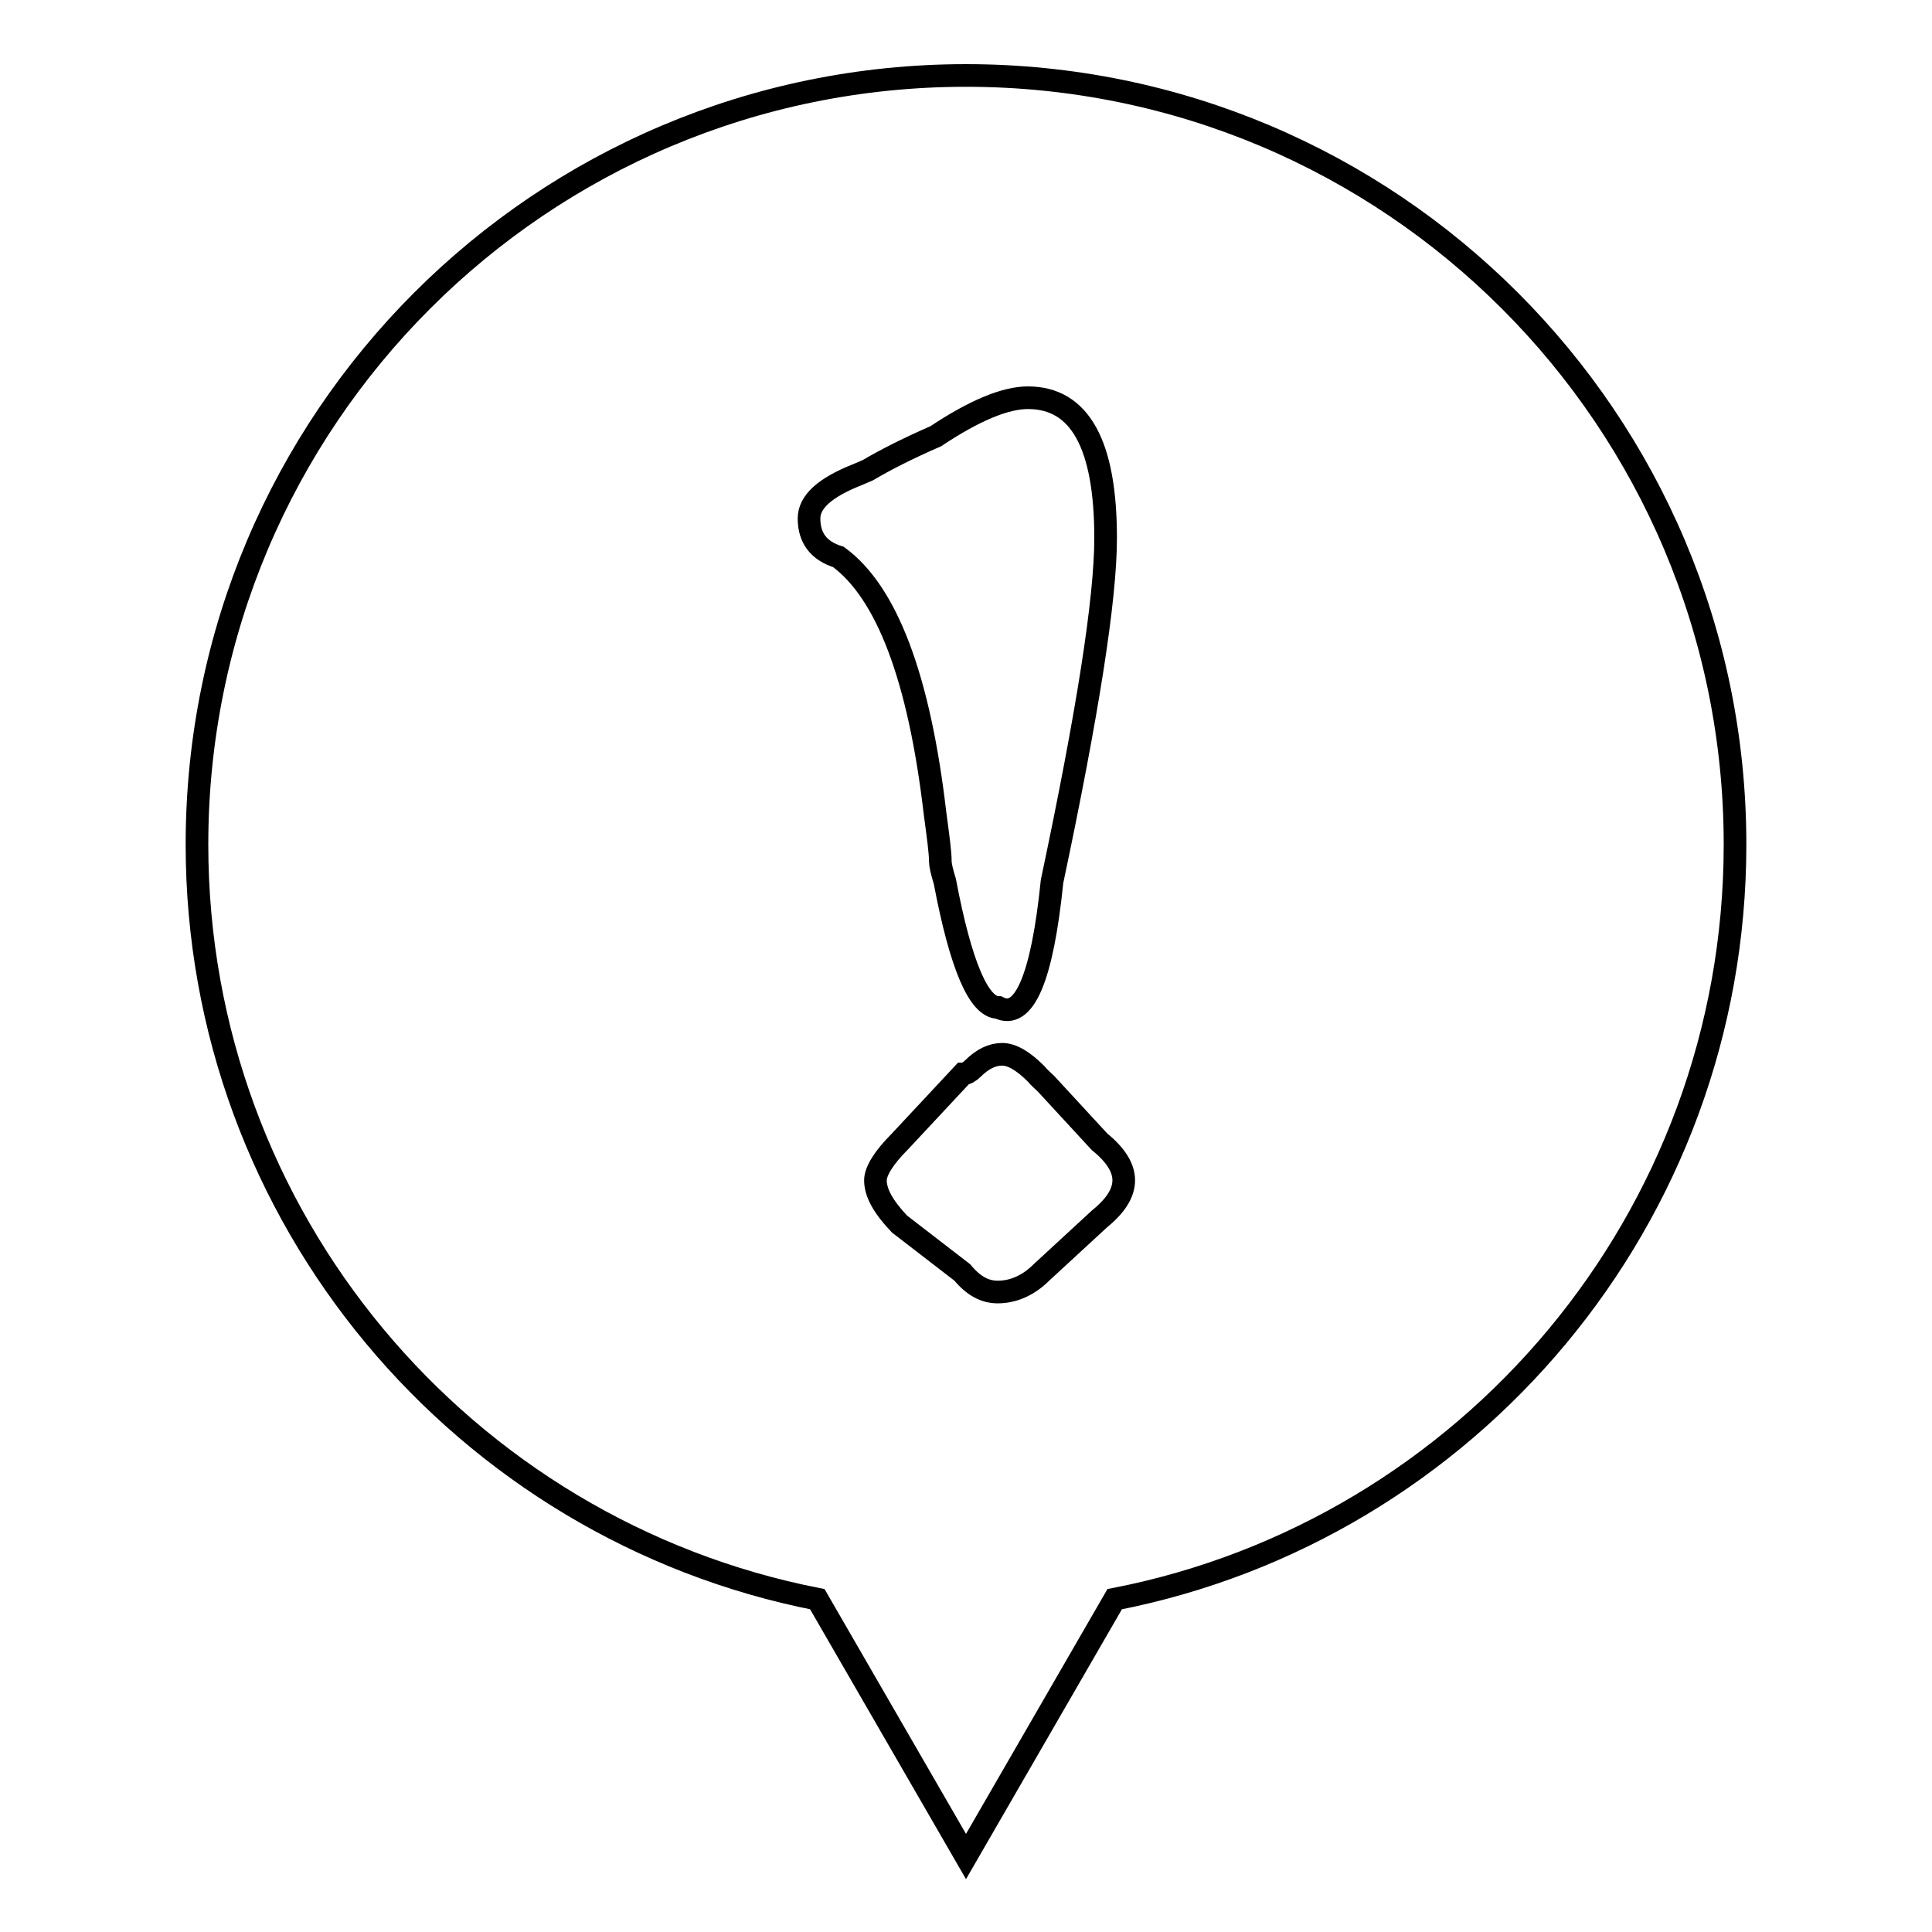
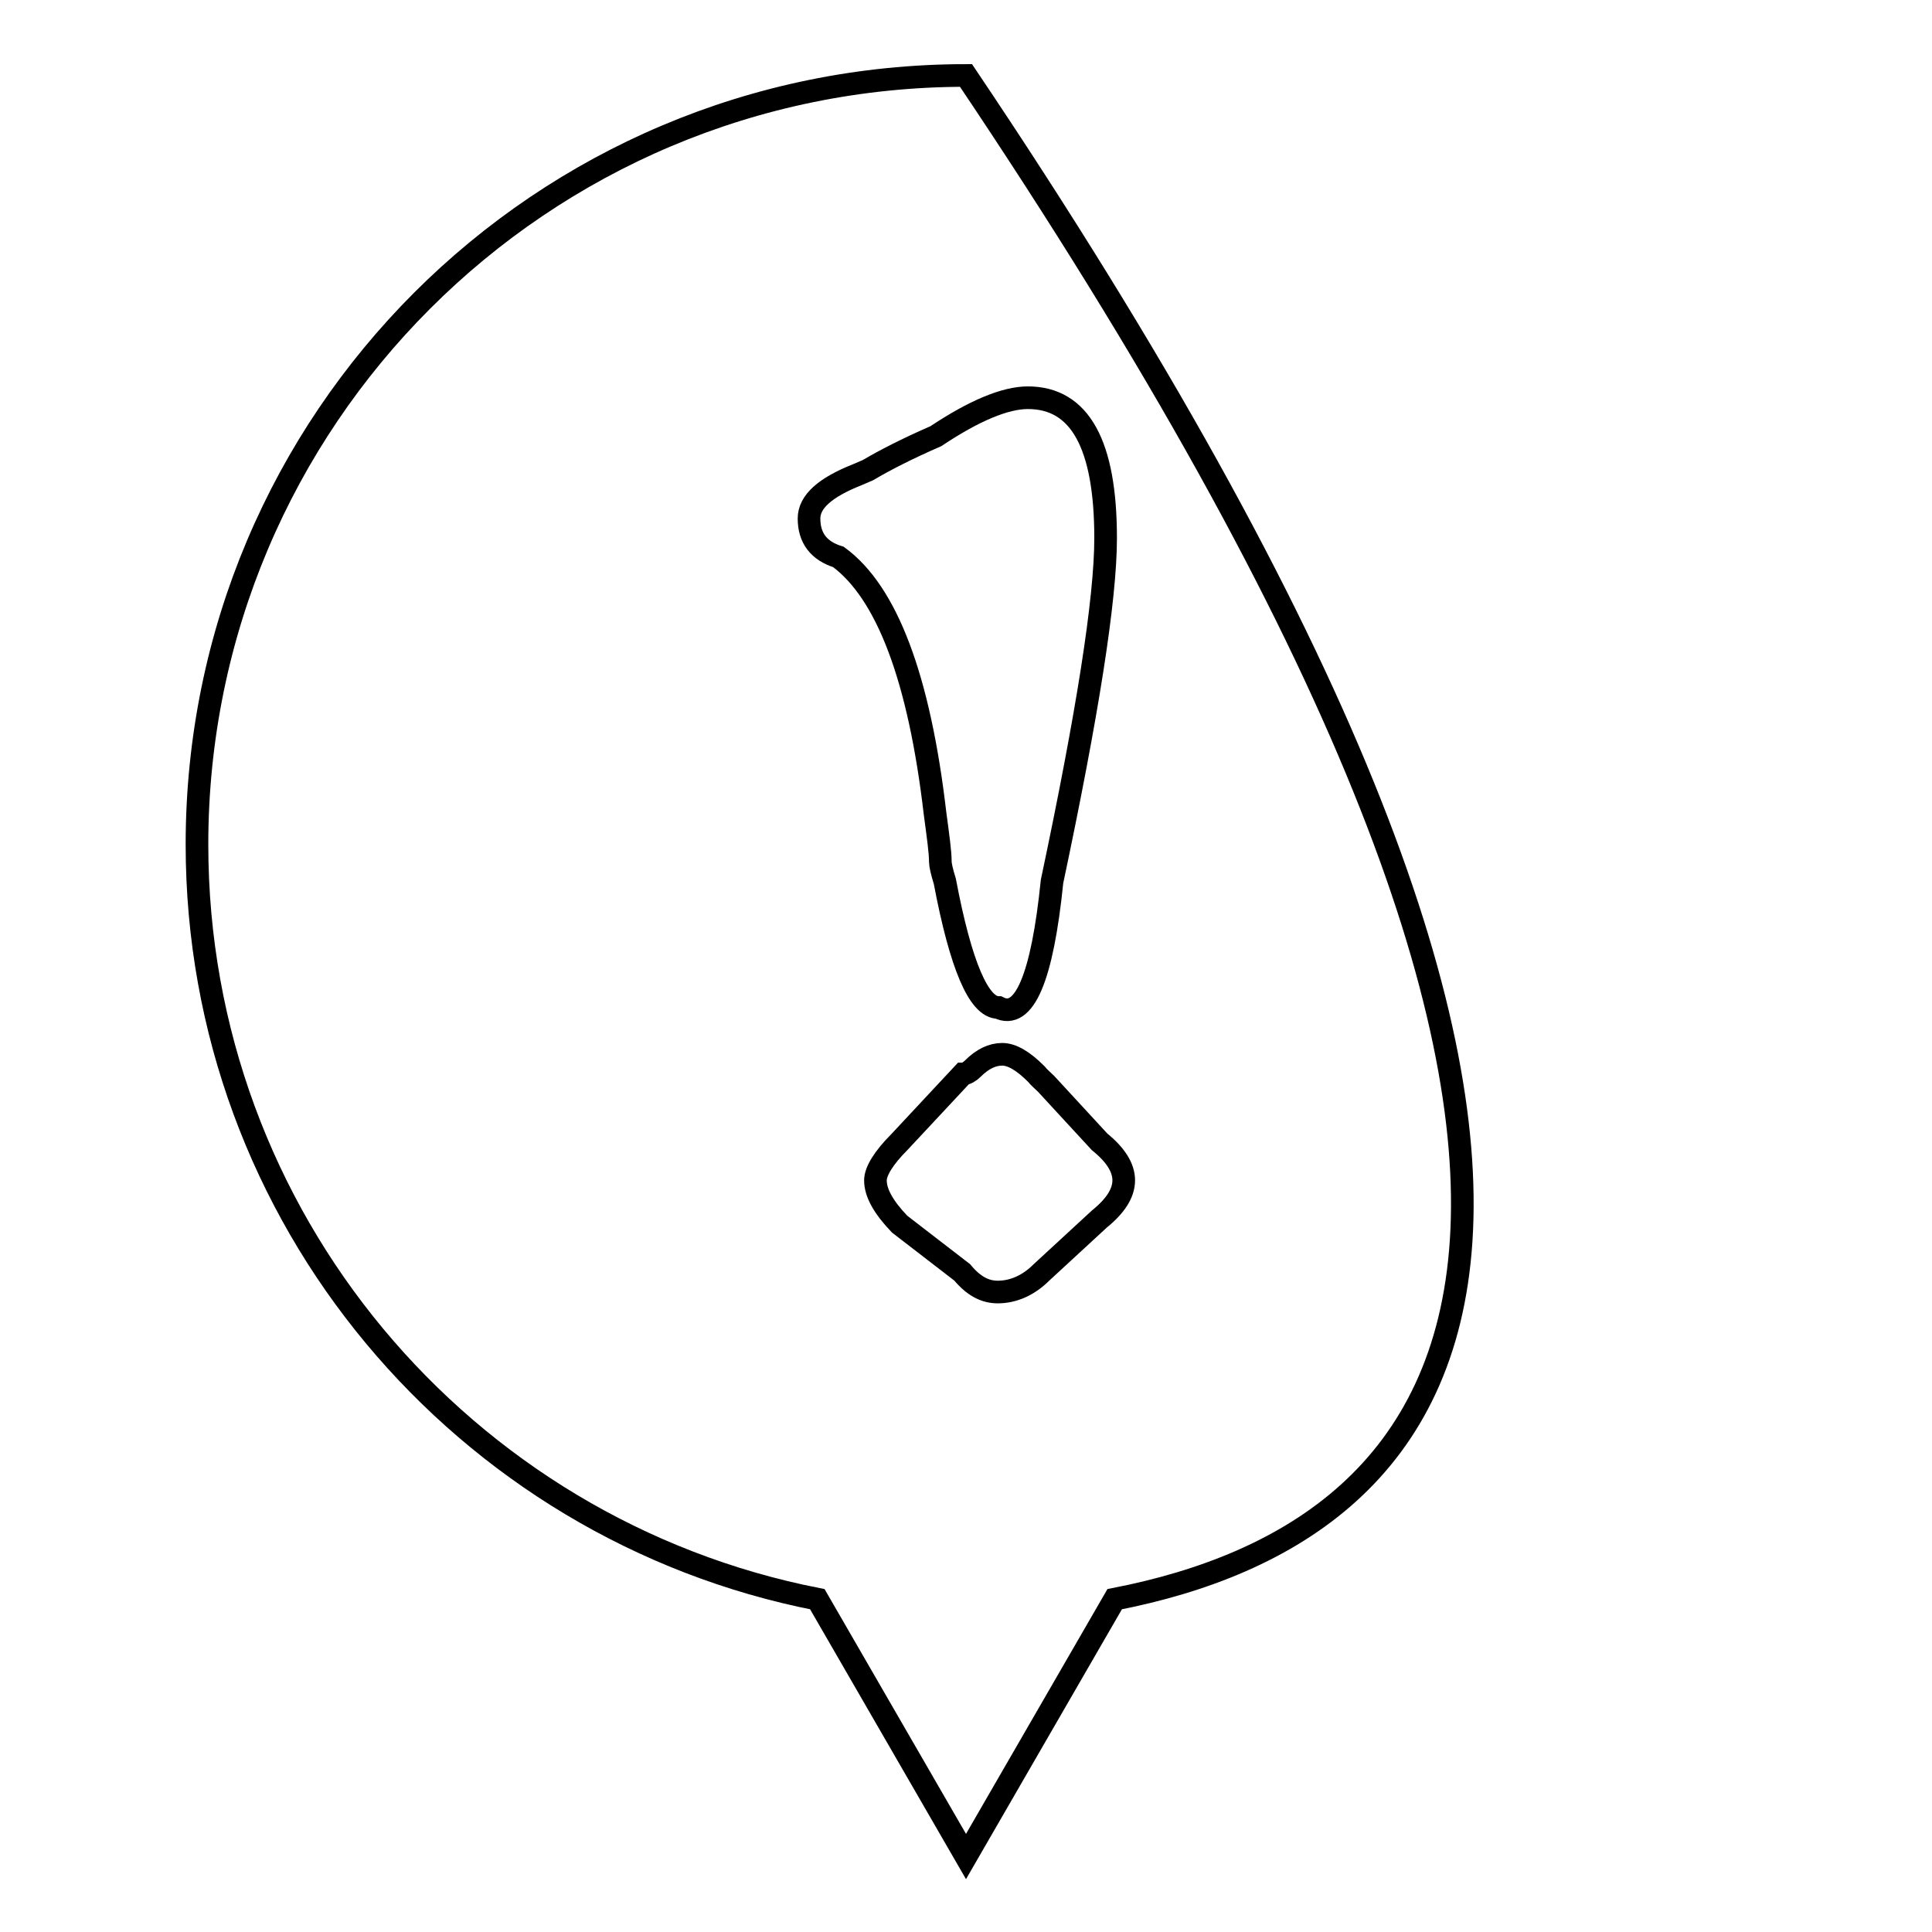
<svg xmlns="http://www.w3.org/2000/svg" version="1.1" x="0px" y="0px" viewBox="0 0 256 256" enable-background="new 0 0 256 256" xml:space="preserve">
  <g>
    <g>
-       <path stroke-width="3" fill-opacity="0" stroke="#000000" d="M147.7,211.9L128,246l-19.7-34.1c-46.9-9.2-82.2-50.5-82.2-100C26.1,55.6,71.7,10,128,10c56.3,0,101.9,45.6,101.9,101.9C229.9,161.5,194.5,202.8,147.7,211.9z M113.6,62.9c-4.3,1.7-6.4,3.6-6.4,5.8c0,2.6,1.3,4.3,3.9,5.1c6.4,4.7,10.7,16,12.8,34c0.4,3,0.7,5.1,0.7,6.4c0,0.4,0.2,1.3,0.6,2.6c2.1,11.1,4.5,16.7,7.1,16.7c3.4,1.7,5.8-3.9,7.1-16.7c4.7-22.2,7.1-37.4,7.1-45.5c0-12.4-3.4-18.6-10.3-18.6c-3,0-7.1,1.7-12.2,5.1c-3.9,1.7-6.8,3.2-9,4.5L113.6,62.9z M132.2,171.2c2.1,0,4.1-0.9,5.8-2.6l7.7-7.1c2.1-1.7,3.2-3.4,3.2-5.1c0-1.7-1.1-3.4-3.2-5.1l-7.1-7.7c-0.4-0.4-0.9-0.8-1.3-1.3c-1.7-1.7-3.2-2.6-4.5-2.6c-1.3,0-2.6,0.6-3.9,1.9c-0.4,0.4-0.9,0.7-1.3,0.7l-8.4,9c-2.1,2.1-3.2,3.9-3.2,5.1c0,1.7,1.1,3.6,3.2,5.8l8.3,6.4C129,170.4,130.5,171.2,132.2,171.2z" />
+       <path stroke-width="3" fill-opacity="0" stroke="#000000" d="M147.7,211.9L128,246l-19.7-34.1c-46.9-9.2-82.2-50.5-82.2-100C26.1,55.6,71.7,10,128,10C229.9,161.5,194.5,202.8,147.7,211.9z M113.6,62.9c-4.3,1.7-6.4,3.6-6.4,5.8c0,2.6,1.3,4.3,3.9,5.1c6.4,4.7,10.7,16,12.8,34c0.4,3,0.7,5.1,0.7,6.4c0,0.4,0.2,1.3,0.6,2.6c2.1,11.1,4.5,16.7,7.1,16.7c3.4,1.7,5.8-3.9,7.1-16.7c4.7-22.2,7.1-37.4,7.1-45.5c0-12.4-3.4-18.6-10.3-18.6c-3,0-7.1,1.7-12.2,5.1c-3.9,1.7-6.8,3.2-9,4.5L113.6,62.9z M132.2,171.2c2.1,0,4.1-0.9,5.8-2.6l7.7-7.1c2.1-1.7,3.2-3.4,3.2-5.1c0-1.7-1.1-3.4-3.2-5.1l-7.1-7.7c-0.4-0.4-0.9-0.8-1.3-1.3c-1.7-1.7-3.2-2.6-4.5-2.6c-1.3,0-2.6,0.6-3.9,1.9c-0.4,0.4-0.9,0.7-1.3,0.7l-8.4,9c-2.1,2.1-3.2,3.9-3.2,5.1c0,1.7,1.1,3.6,3.2,5.8l8.3,6.4C129,170.4,130.5,171.2,132.2,171.2z" />
    </g>
  </g>
</svg>